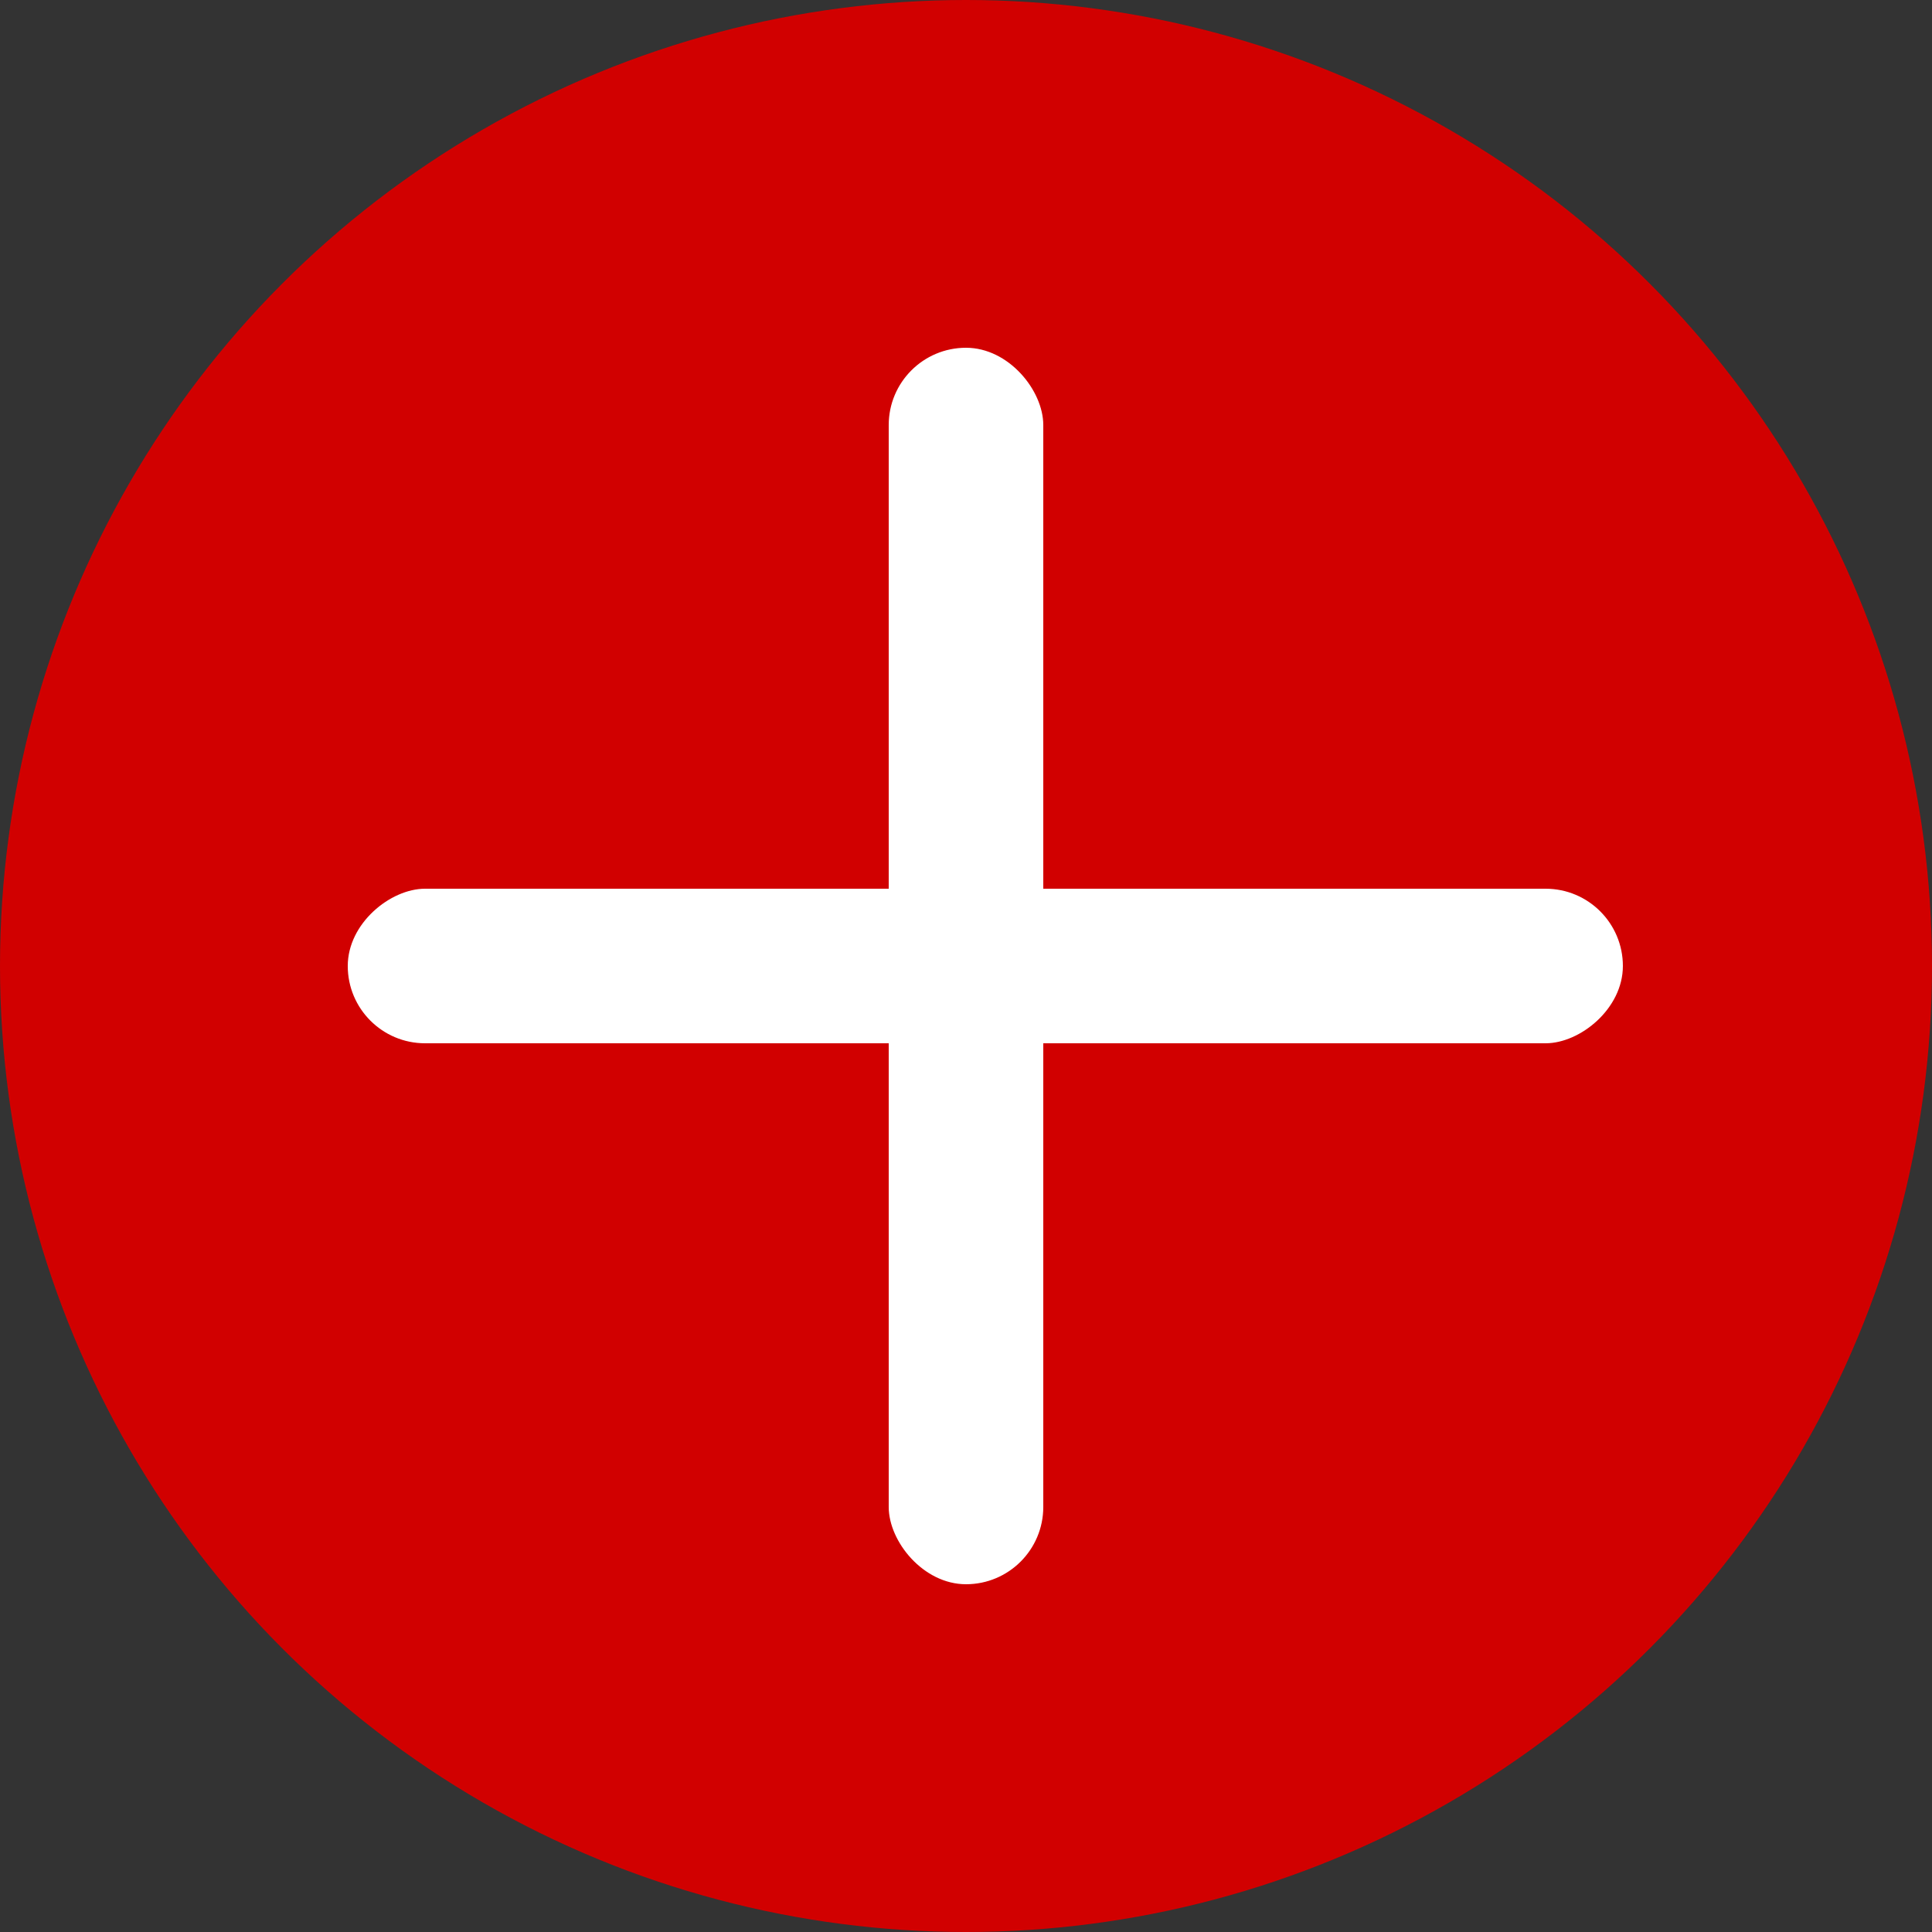
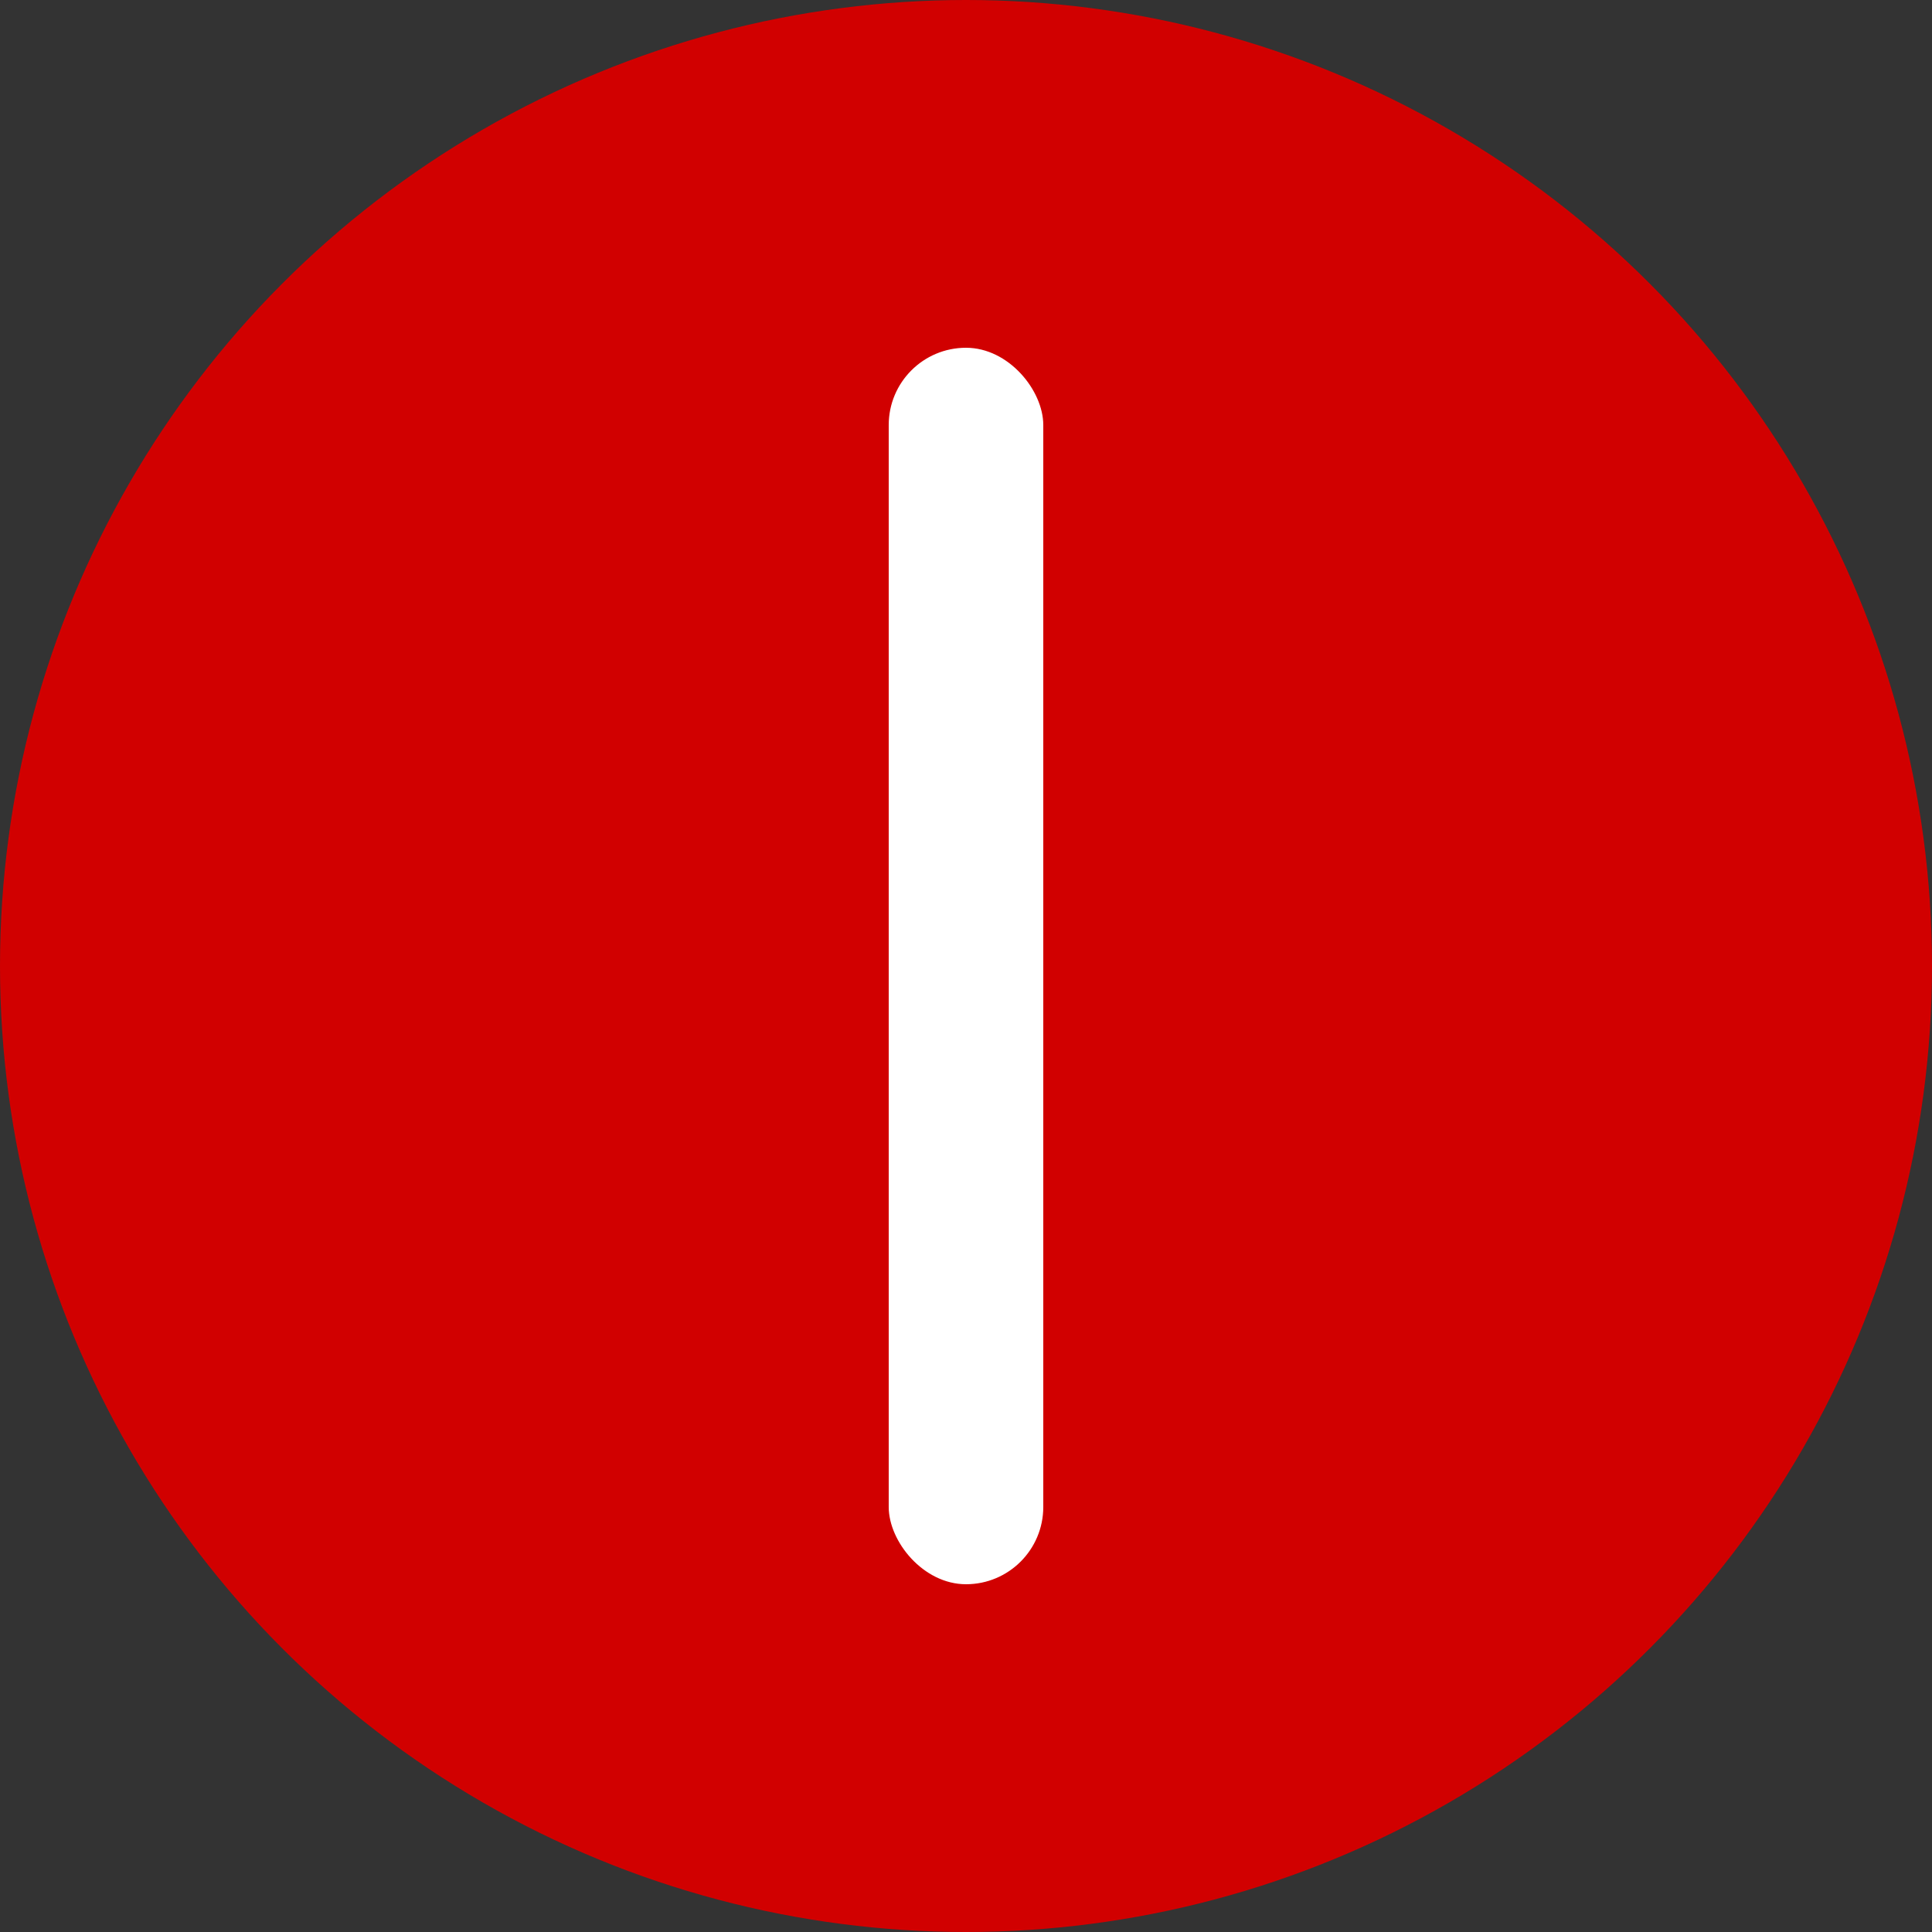
<svg xmlns="http://www.w3.org/2000/svg" width="50" height="50" viewBox="0 0 50 50" fill="none">
  <rect x="0" y="0" width="50" height="50" fill="#333333" stroke="none" />
  <circle cx="25" cy="25" r="25" fill="#D10000" />
  <rect x="23" y="9" width="4" height="32" rx="2" fill="white" />
-   <rect x="9" y="27" width="4" height="33" rx="2" transform="rotate(-90 9 27)" fill="white" />
</svg>